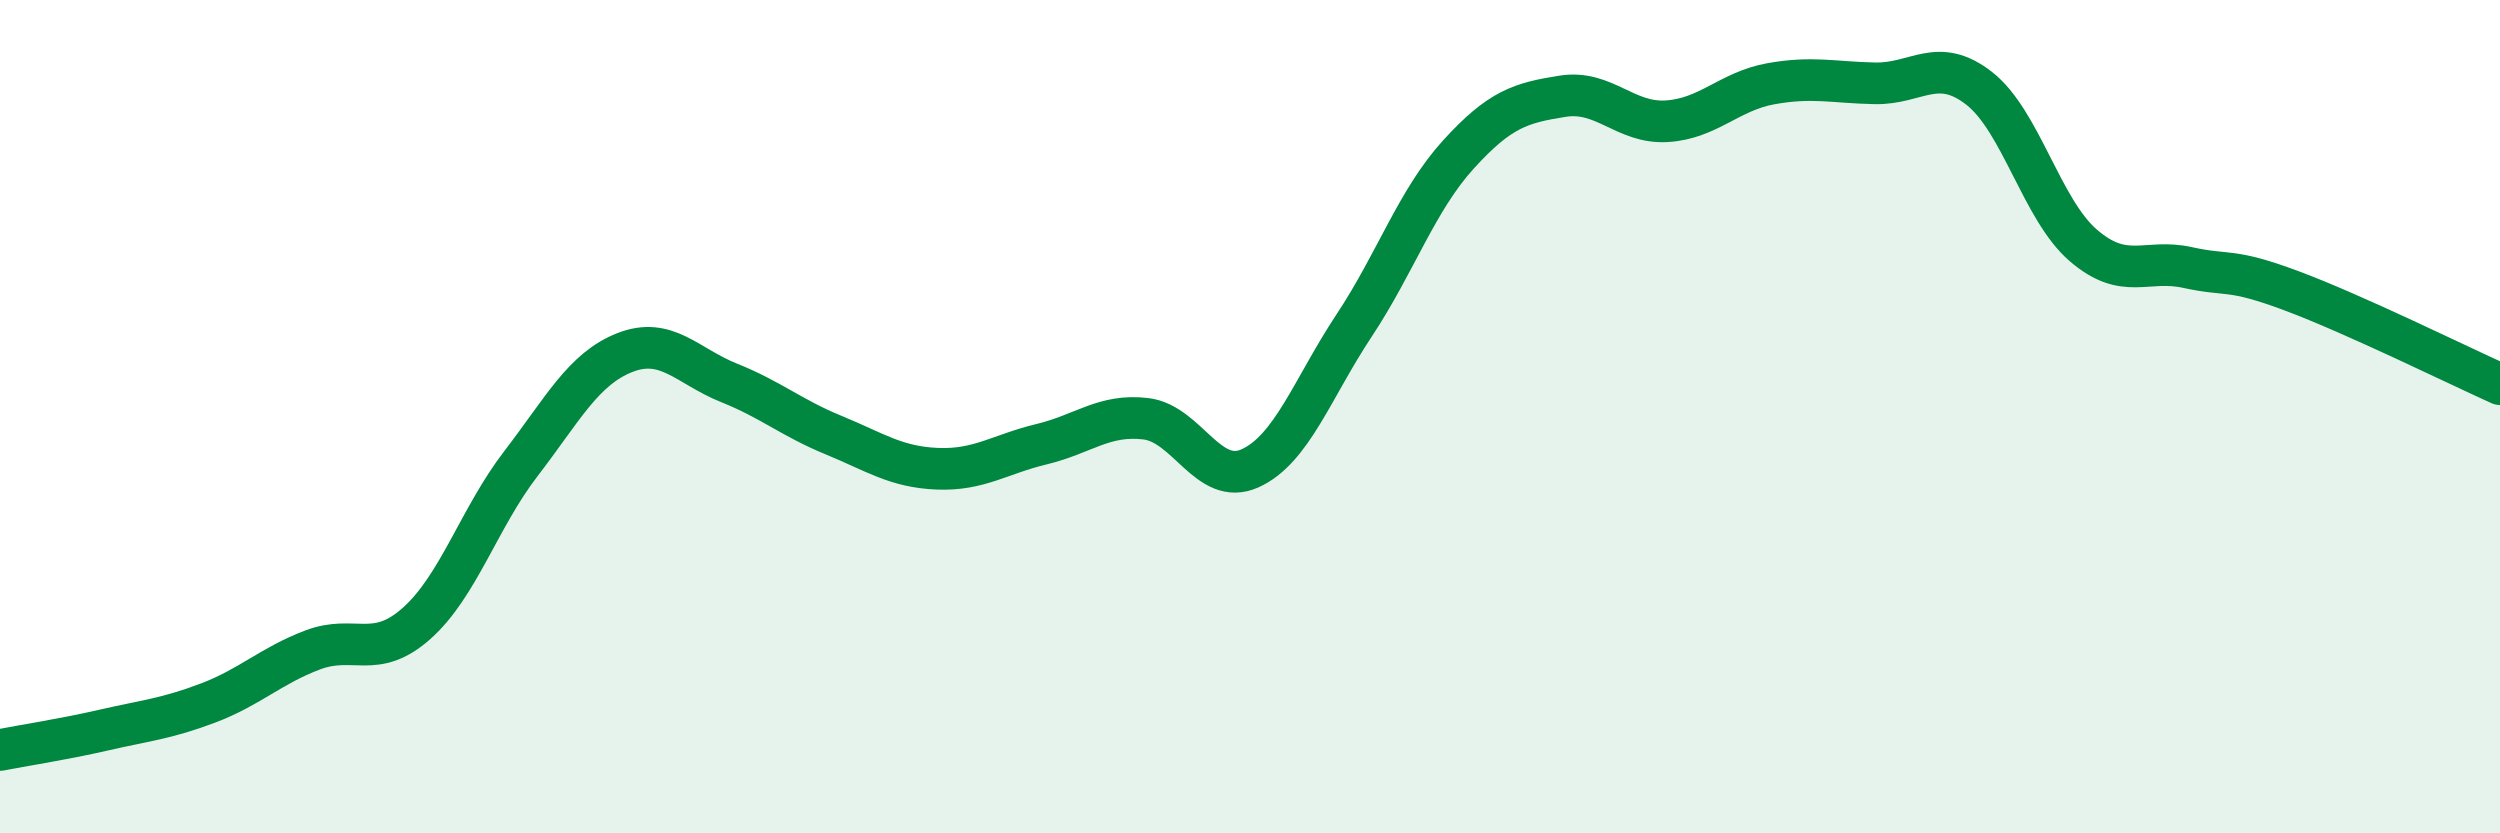
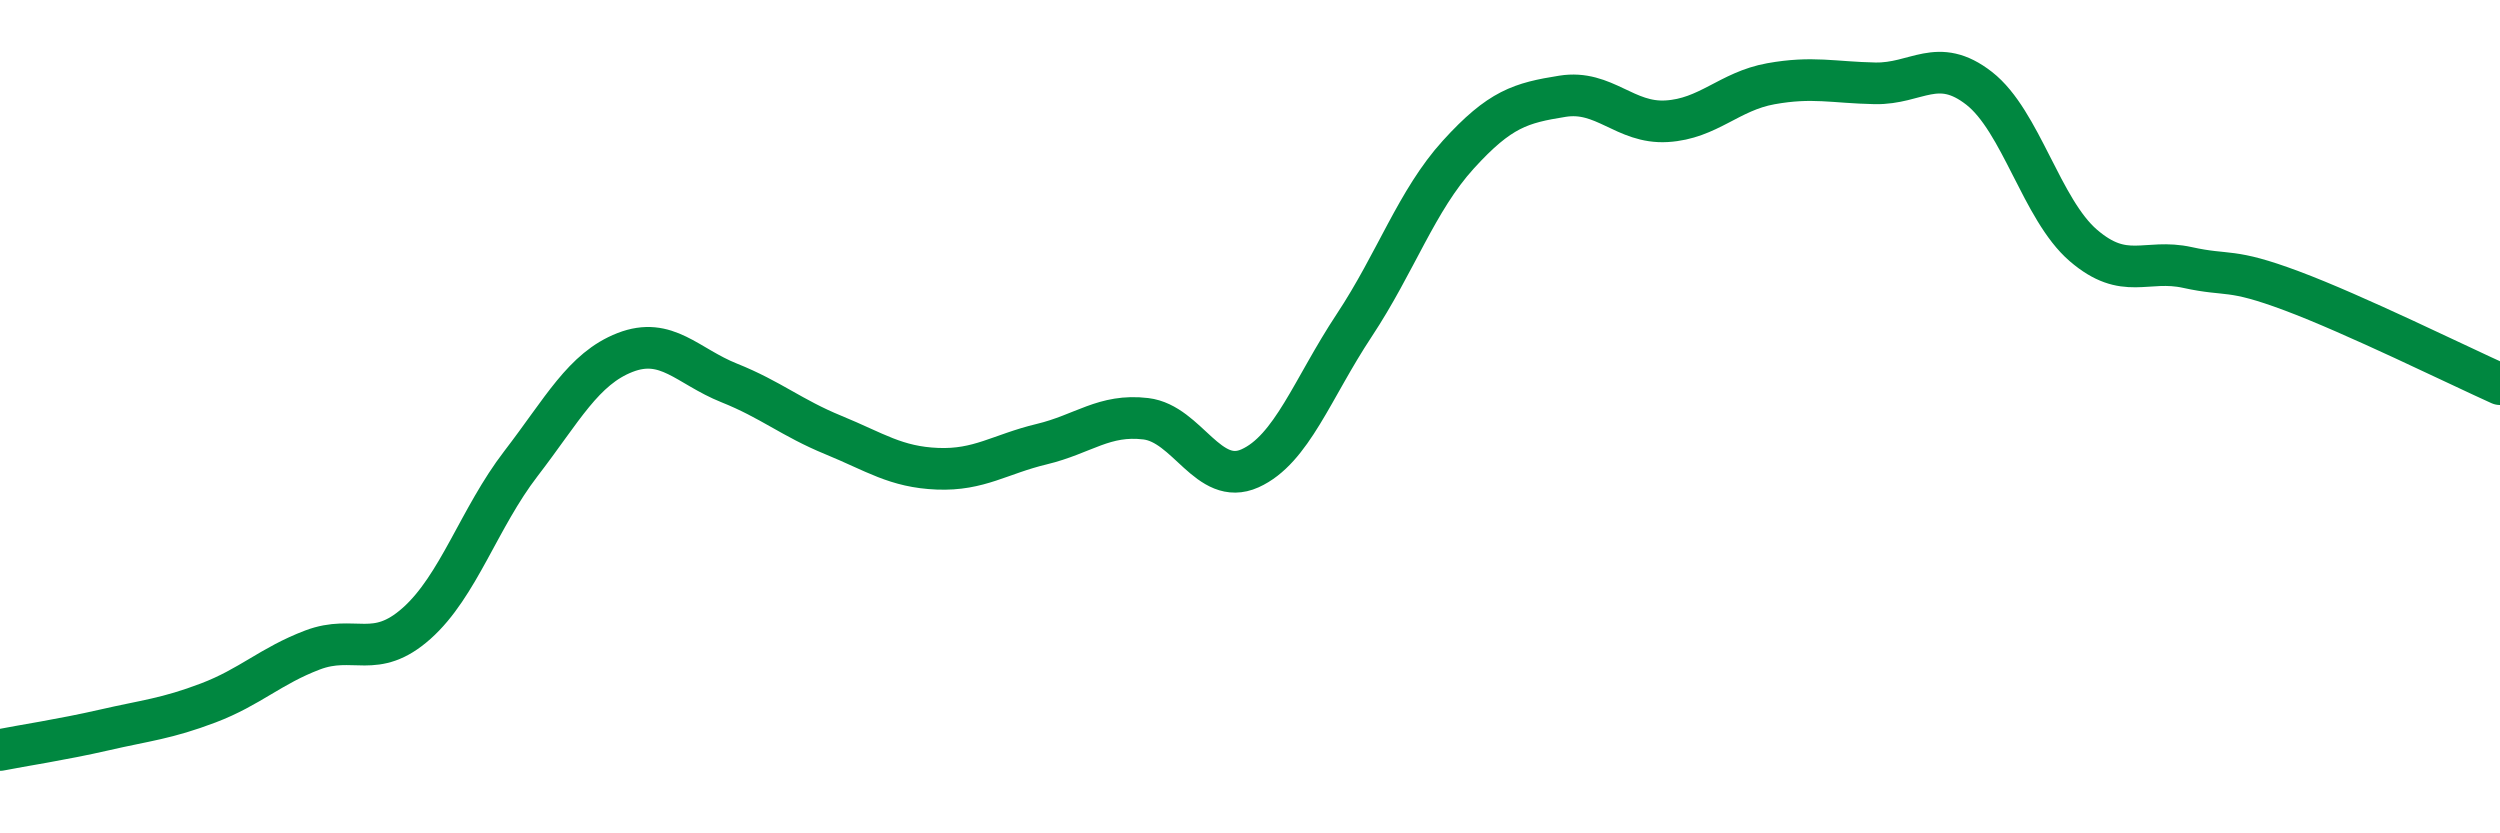
<svg xmlns="http://www.w3.org/2000/svg" width="60" height="20" viewBox="0 0 60 20">
-   <path d="M 0,18 C 0.5,17.9 1.5,17.75 2.5,17.52 C 3.5,17.29 4,17.25 5,16.87 C 6,16.49 6.5,15.98 7.5,15.6 C 8.5,15.22 9,15.85 10,14.96 C 11,14.07 11.5,12.43 12.5,11.13 C 13.5,9.83 14,8.85 15,8.46 C 16,8.07 16.5,8.79 17.5,9.19 C 18.5,9.59 19,10.03 20,10.44 C 21,10.85 21.5,11.21 22.5,11.25 C 23.5,11.29 24,10.9 25,10.66 C 26,10.42 26.5,9.93 27.5,10.05 C 28.5,10.17 29,11.69 30,11.24 C 31,10.79 31.5,9.32 32.5,7.81 C 33.5,6.3 34,4.81 35,3.71 C 36,2.61 36.5,2.47 37.5,2.31 C 38.5,2.15 39,2.97 40,2.91 C 41,2.85 41.5,2.19 42.5,2.01 C 43.5,1.83 44,1.98 45,2 C 46,2.02 46.5,1.34 47.5,2.12 C 48.5,2.9 49,5.03 50,5.89 C 51,6.75 51.5,6.2 52.5,6.42 C 53.5,6.64 53.5,6.42 55,6.98 C 56.5,7.54 59,8.77 60,9.22L60 20L0 20Z" fill="#008740" opacity="0.1" stroke-linecap="round" stroke-linejoin="round" />
  <path d="M 0,18 C 0.5,17.9 1.5,17.75 2.5,17.52 C 3.5,17.29 4,17.25 5,16.87 C 6,16.49 6.5,15.98 7.5,15.6 C 8.5,15.22 9,15.85 10,14.96 C 11,14.07 11.5,12.43 12.5,11.13 C 13.5,9.83 14,8.85 15,8.46 C 16,8.07 16.5,8.79 17.5,9.19 C 18.5,9.59 19,10.03 20,10.44 C 21,10.85 21.5,11.21 22.5,11.25 C 23.5,11.29 24,10.9 25,10.66 C 26,10.42 26.5,9.93 27.5,10.05 C 28.5,10.17 29,11.69 30,11.24 C 31,10.79 31.5,9.32 32.5,7.81 C 33.5,6.3 34,4.81 35,3.71 C 36,2.61 36.5,2.47 37.5,2.31 C 38.5,2.15 39,2.97 40,2.91 C 41,2.85 41.5,2.19 42.5,2.01 C 43.5,1.83 44,1.98 45,2 C 46,2.02 46.5,1.34 47.5,2.12 C 48.5,2.9 49,5.03 50,5.89 C 51,6.75 51.5,6.2 52.5,6.42 C 53.5,6.64 53.5,6.42 55,6.98 C 56.5,7.54 59,8.77 60,9.22" stroke="#008740" stroke-width="1" fill="none" stroke-linecap="round" stroke-linejoin="round" />
</svg>